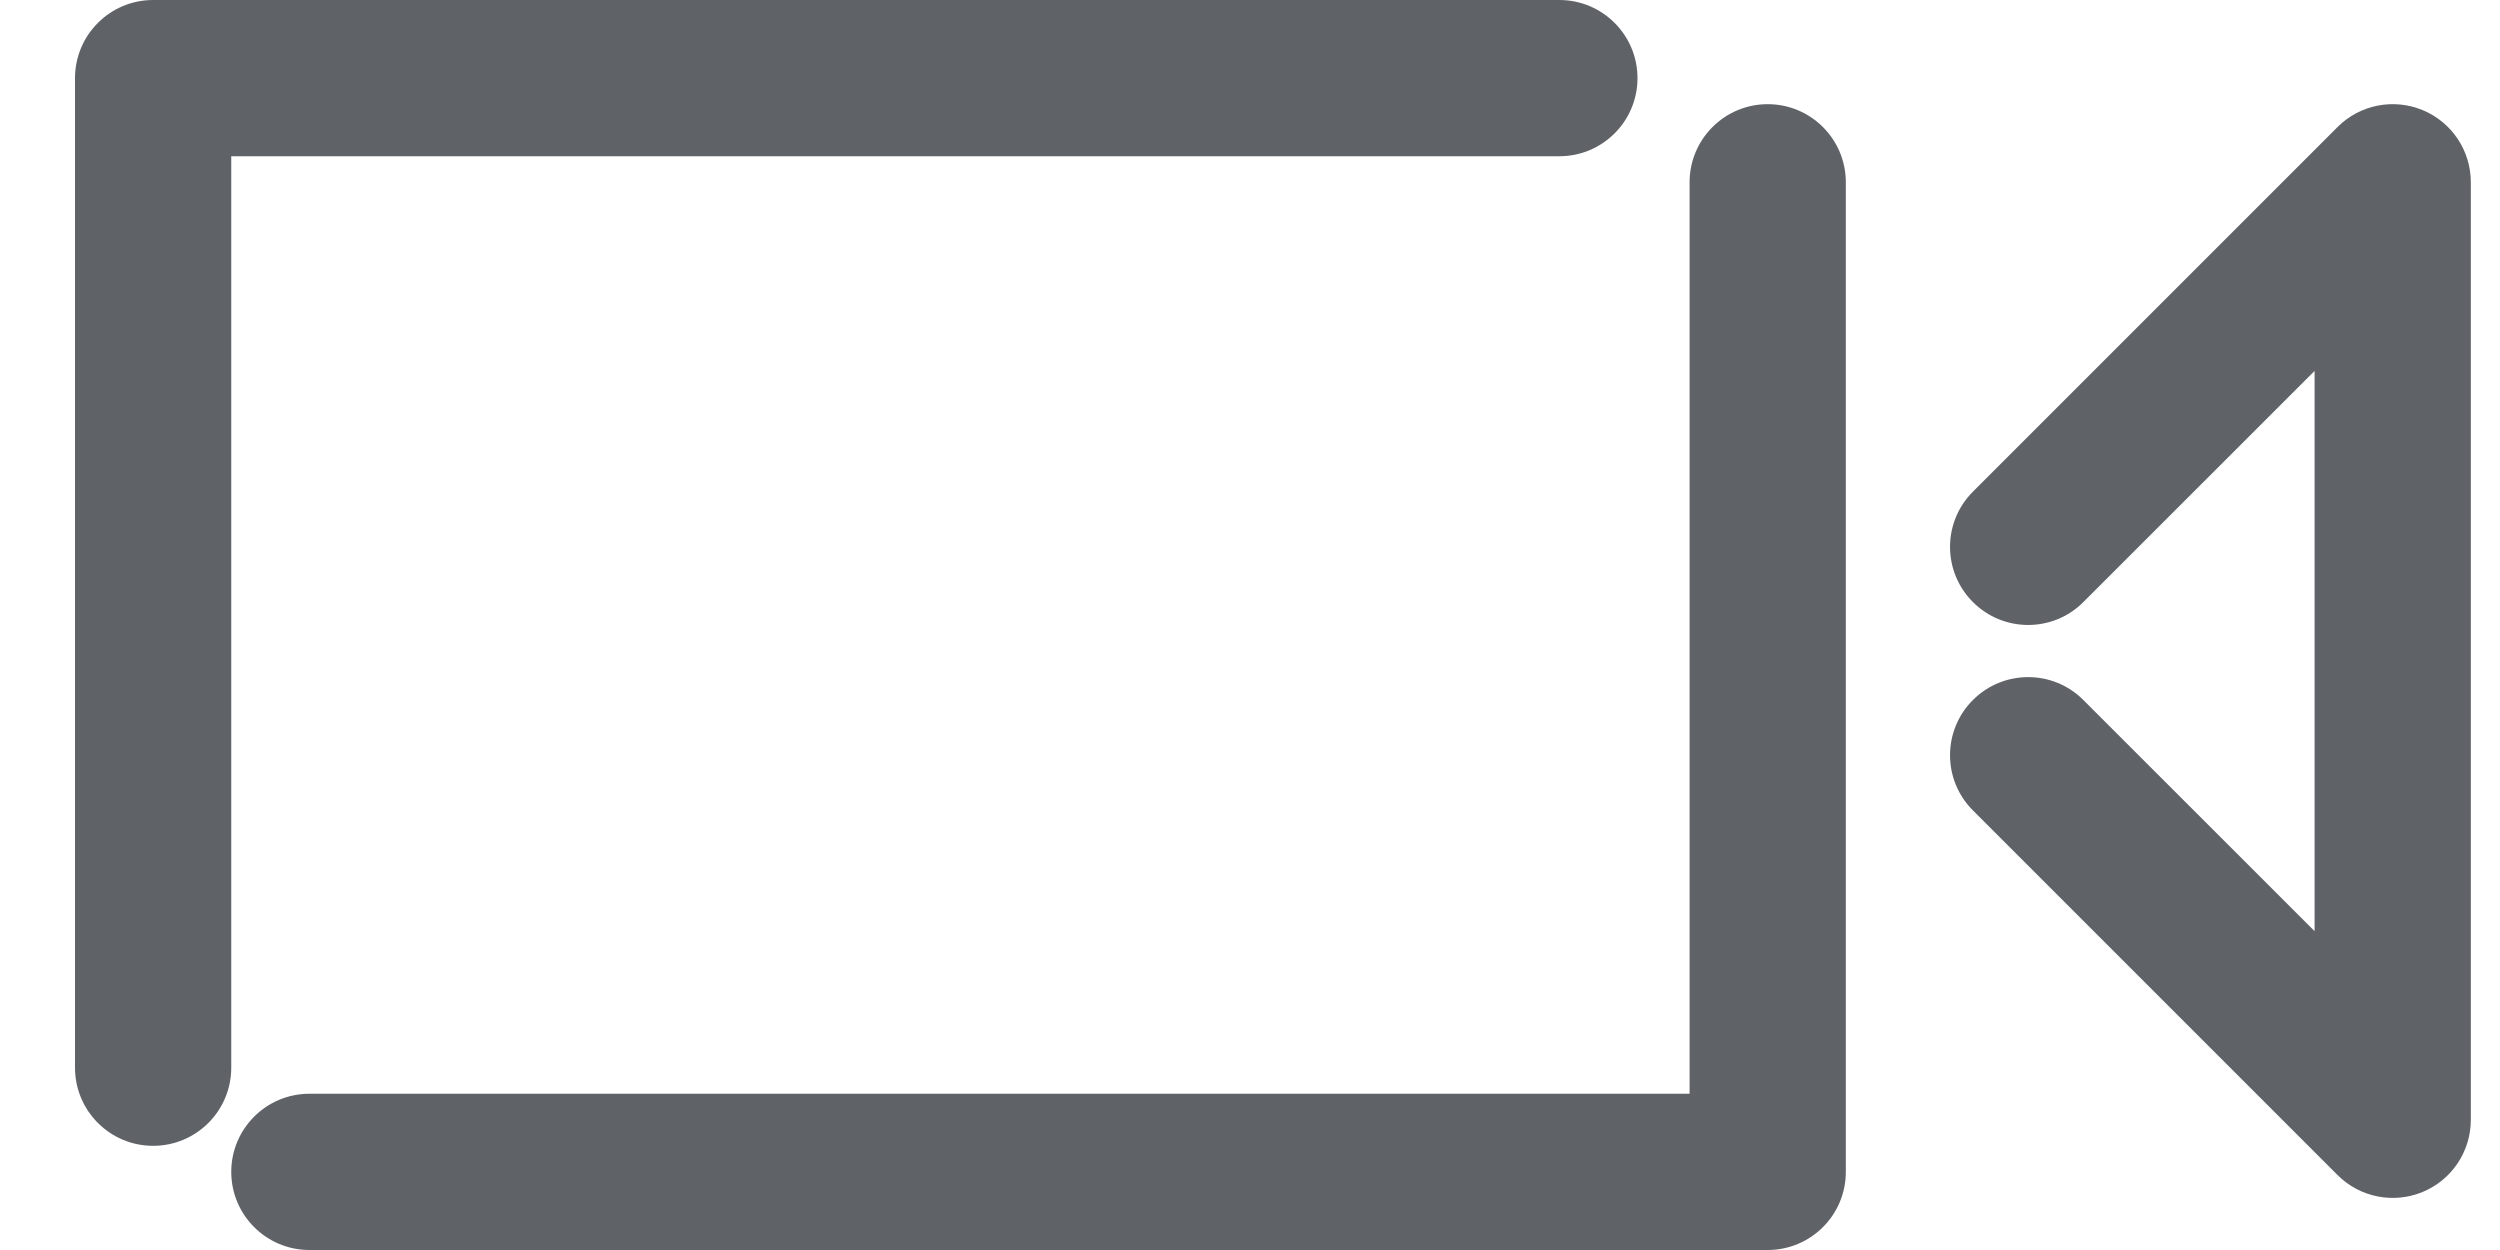
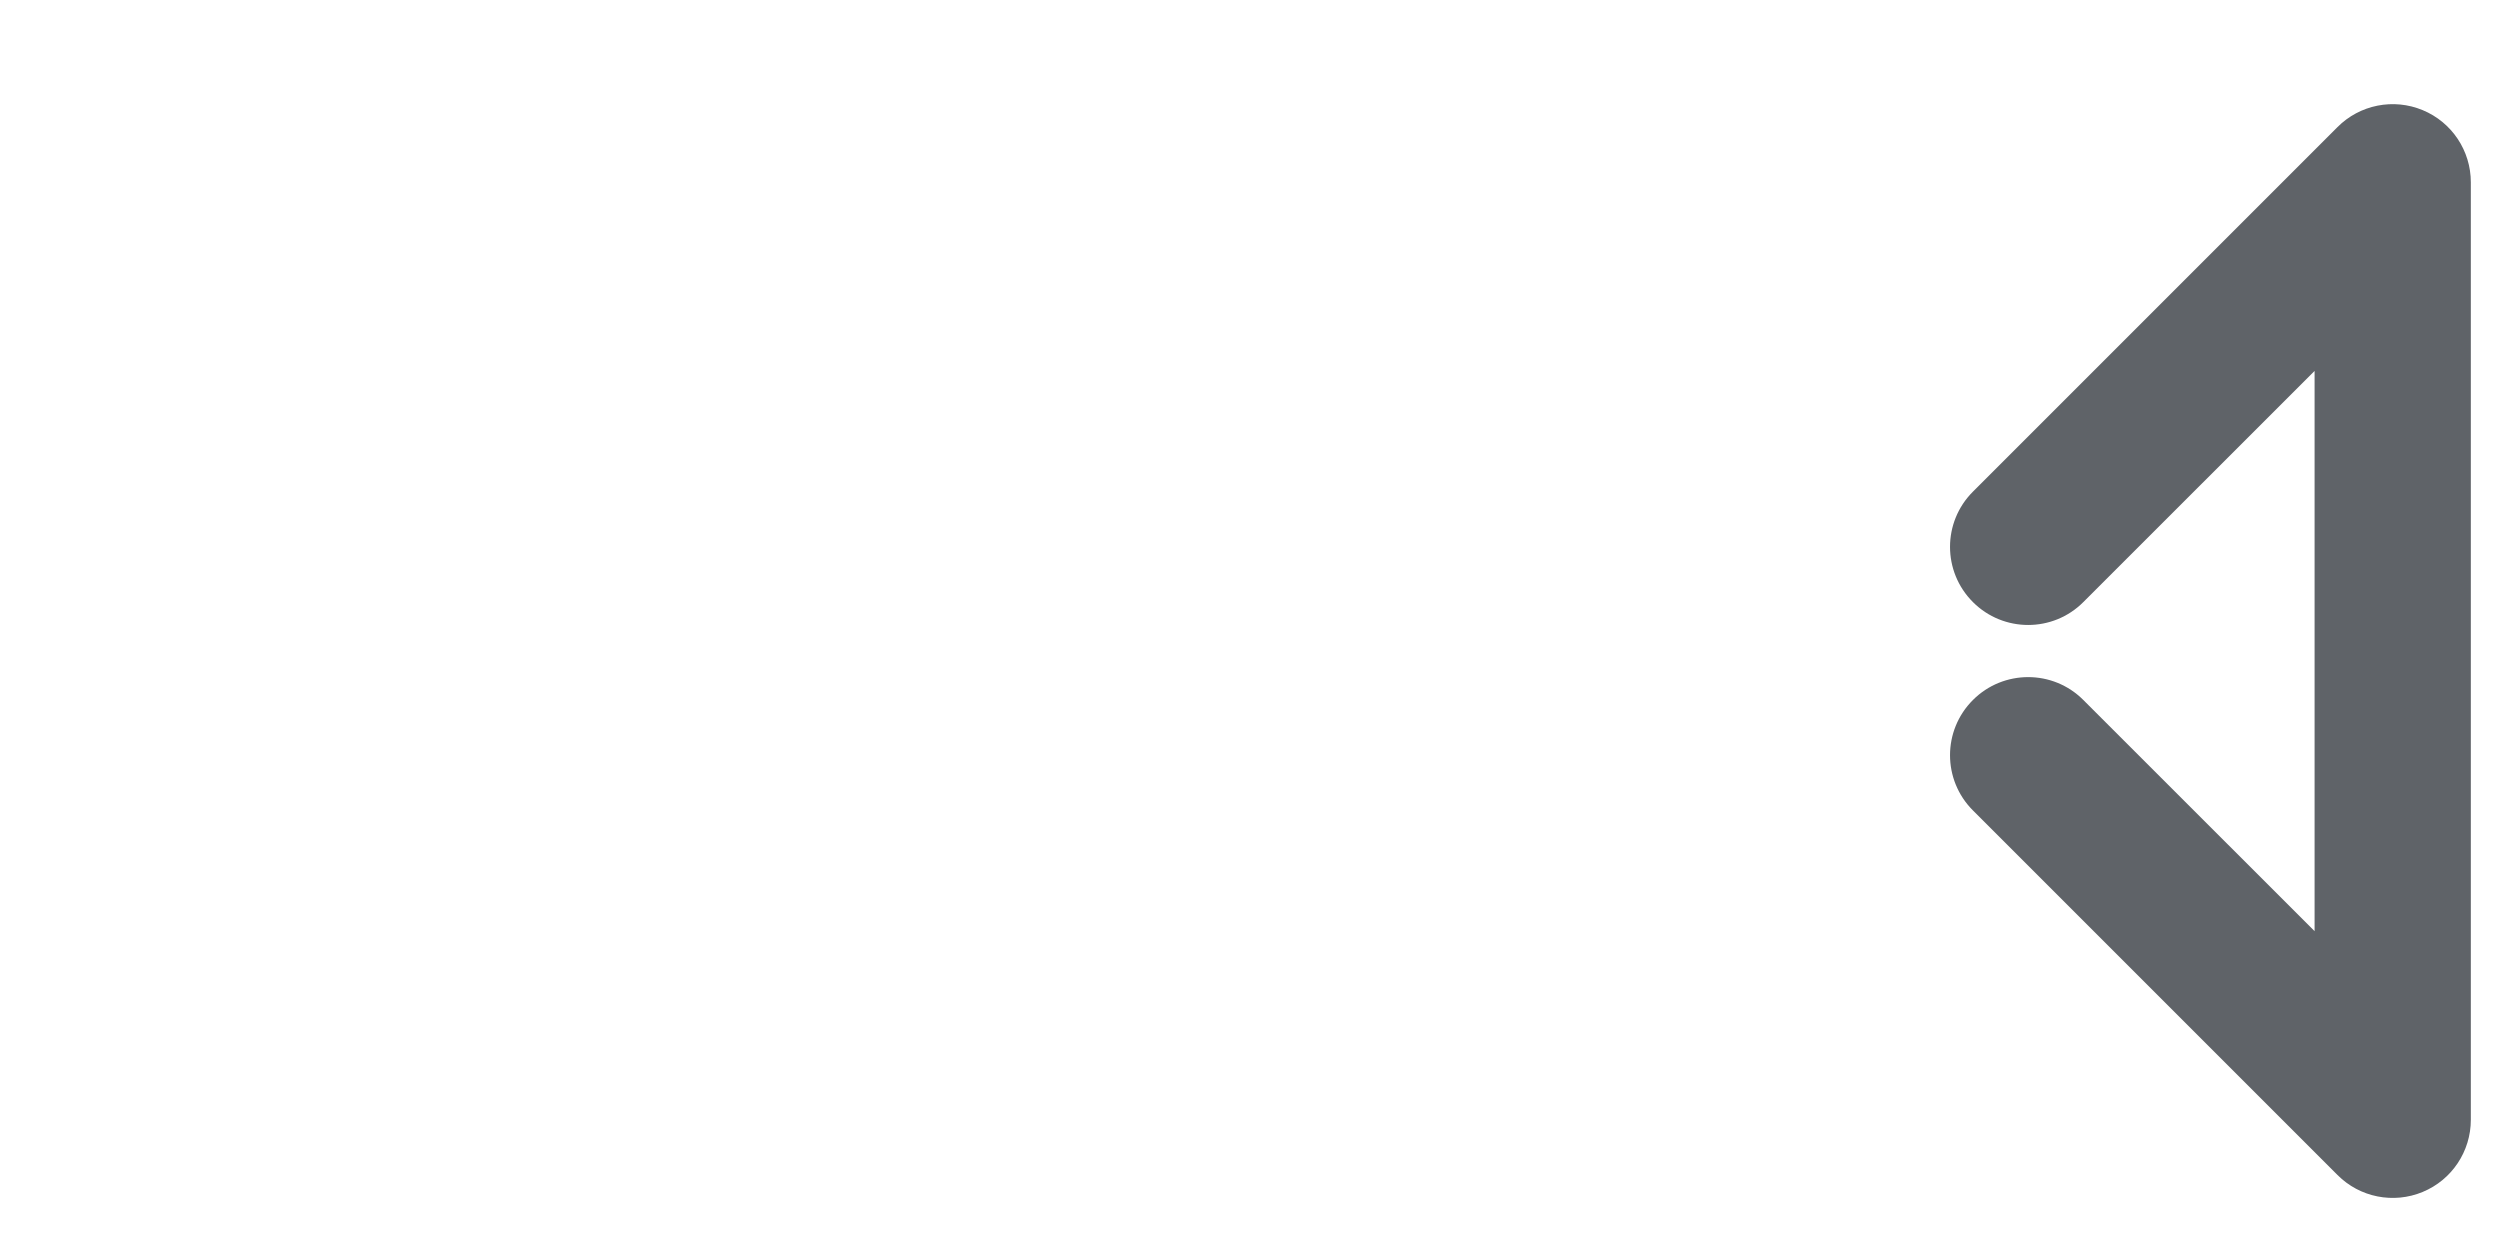
<svg xmlns="http://www.w3.org/2000/svg" width="24" height="12" viewBox="0 0 24 12" fill="none">
-   <path fill-rule="evenodd" clip-rule="evenodd" d="M0.72 0.75C0.72 0.336 1.056 0 1.47 0H14.97C15.384 0 15.72 0.336 15.72 0.75C15.72 1.164 15.384 1.5 14.97 1.5H2.22V10.25C2.22 10.664 1.884 11 1.47 11C1.056 11 0.72 10.664 0.72 10.25V0.75ZM16.97 1C17.384 1 17.72 1.336 17.72 1.75V11.25C17.72 11.664 17.384 12 16.97 12H2.97C2.556 12 2.22 11.664 2.22 11.25C2.22 10.836 2.556 10.5 2.97 10.5H16.22V1.75C16.22 1.336 16.556 1 16.97 1Z" fill="#5F6368" />
  <path fill-rule="evenodd" clip-rule="evenodd" d="M23.257 1.057C23.538 1.173 23.72 1.447 23.72 1.75V10.75C23.72 11.053 23.538 11.327 23.257 11.443C22.977 11.559 22.654 11.495 22.44 11.28L18.94 7.78C18.647 7.487 18.647 7.013 18.94 6.72C19.233 6.427 19.708 6.427 20 6.72L22.22 8.939V3.561L20 5.78C19.708 6.073 19.233 6.073 18.94 5.78C18.647 5.487 18.647 5.013 18.94 4.72L22.44 1.22C22.654 1.005 22.977 0.941 23.257 1.057Z" fill="#5F6368" />
</svg>